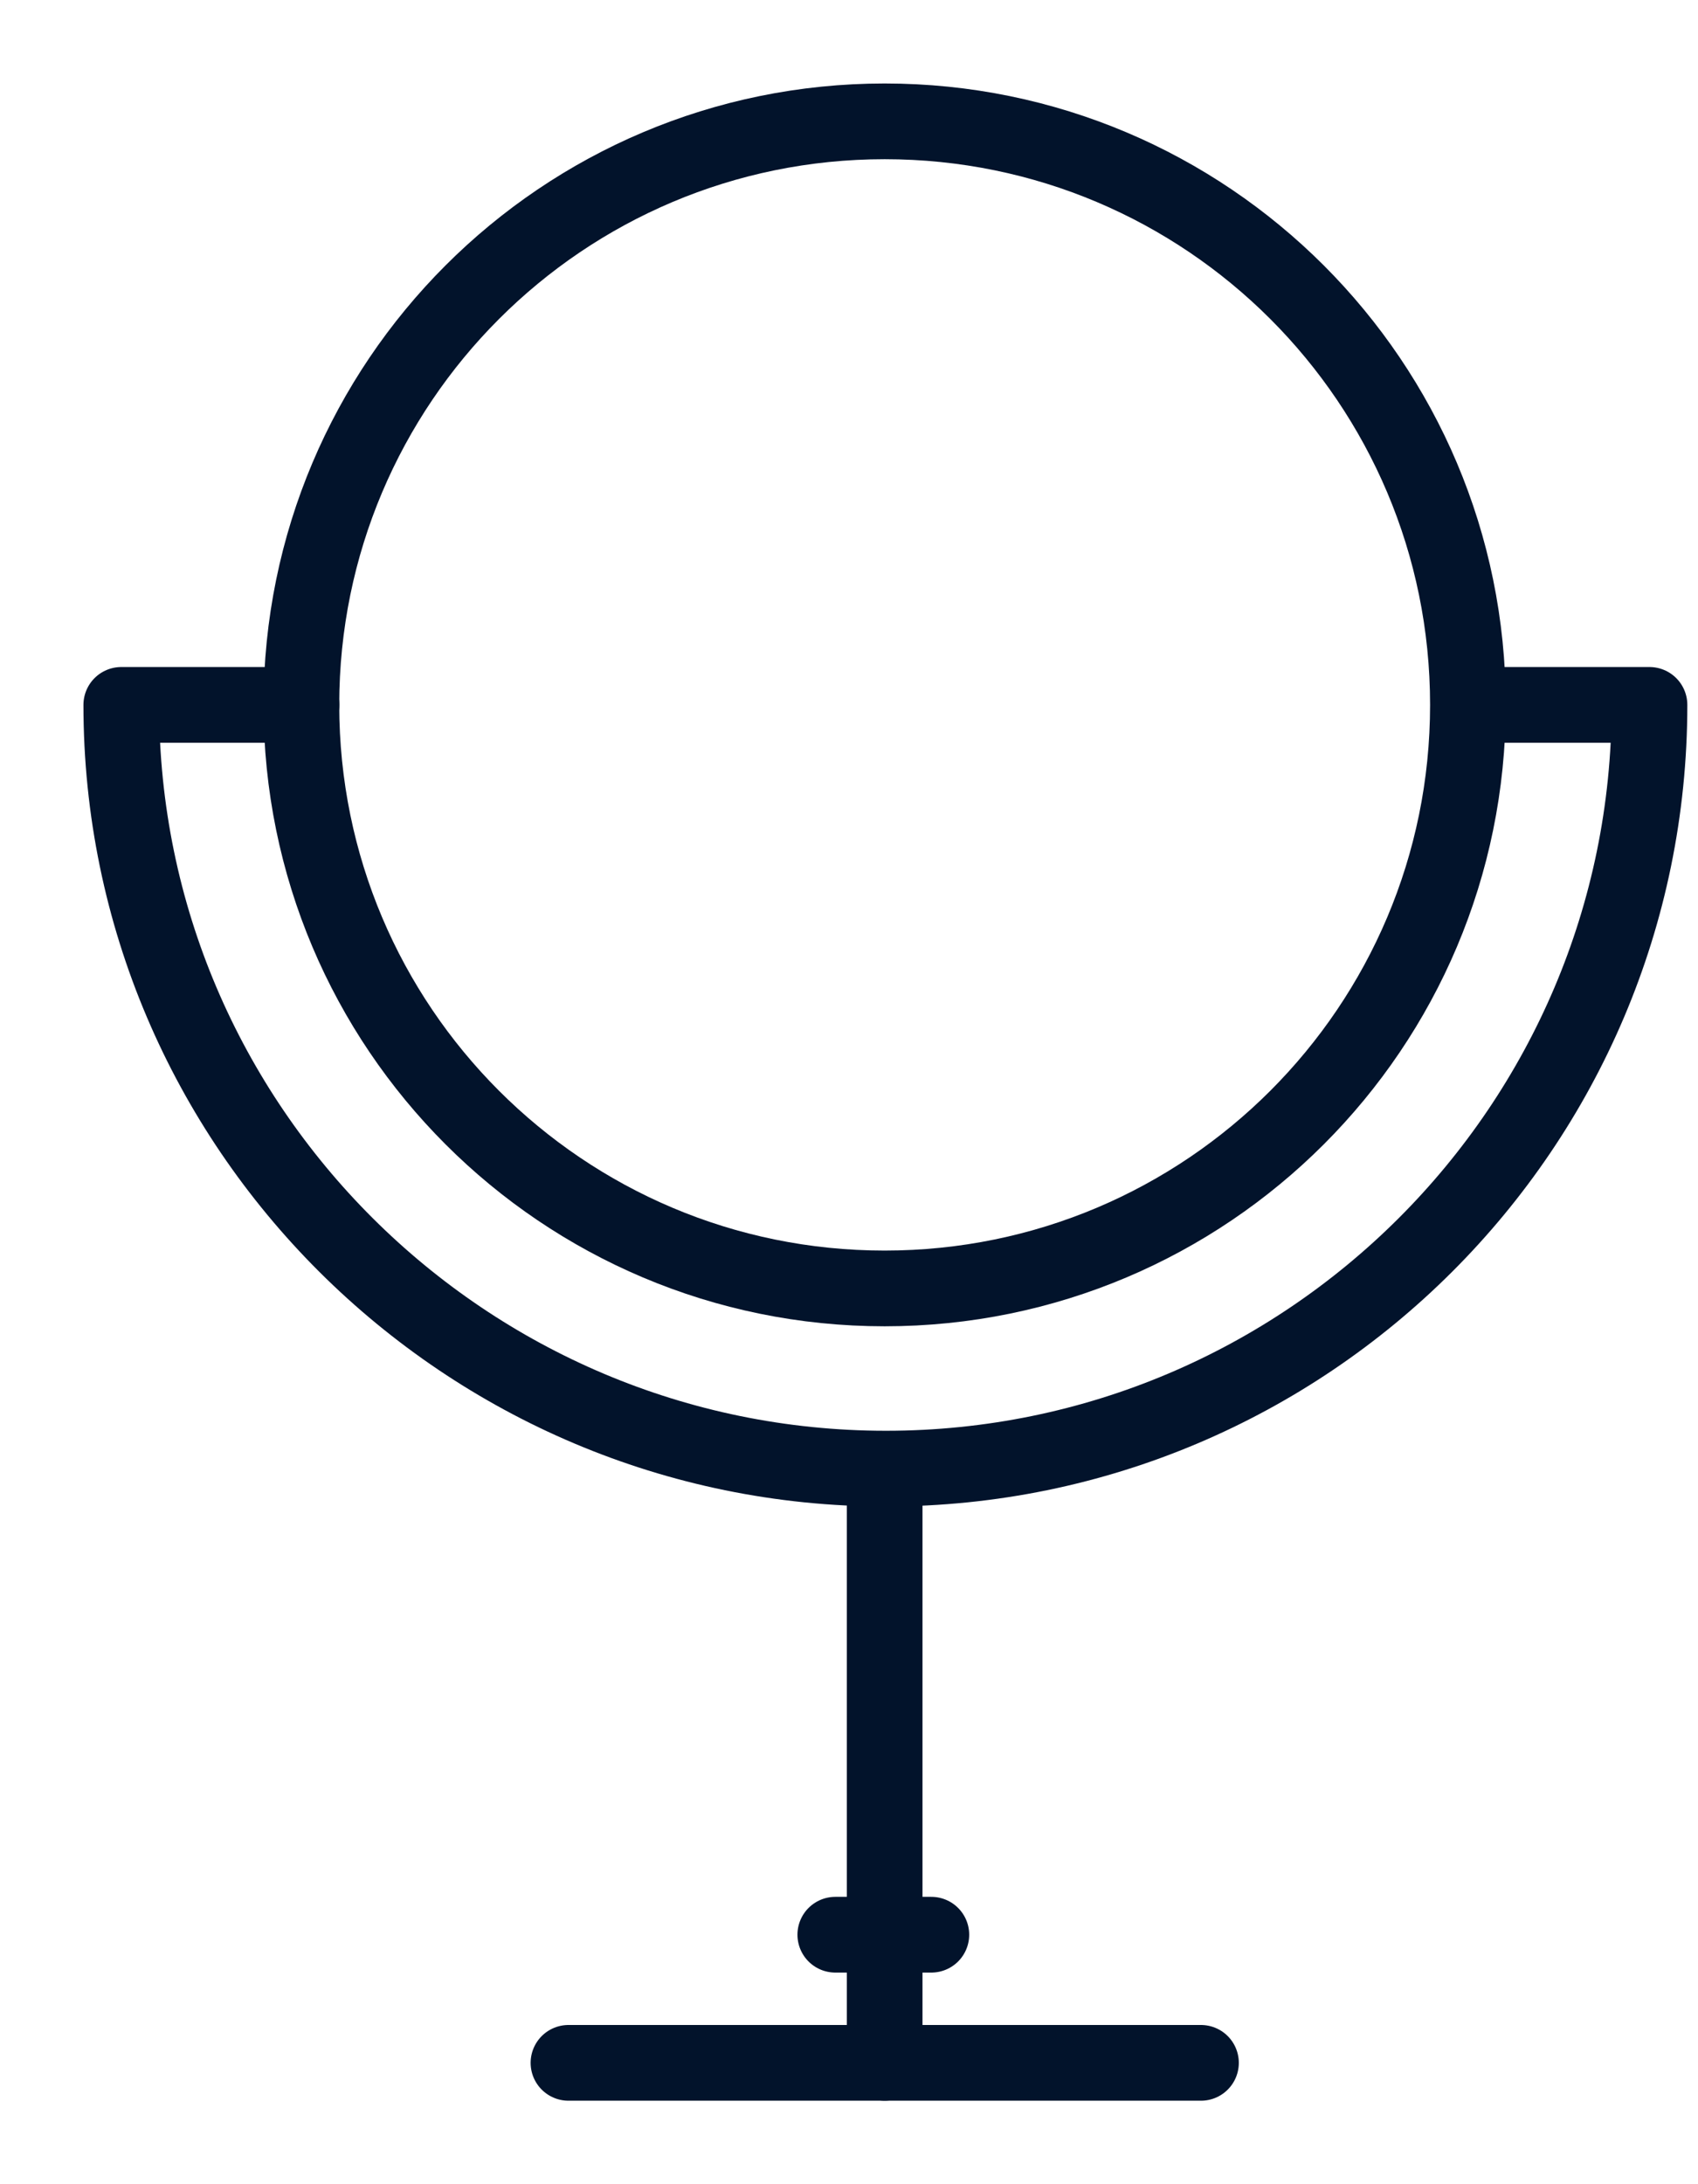
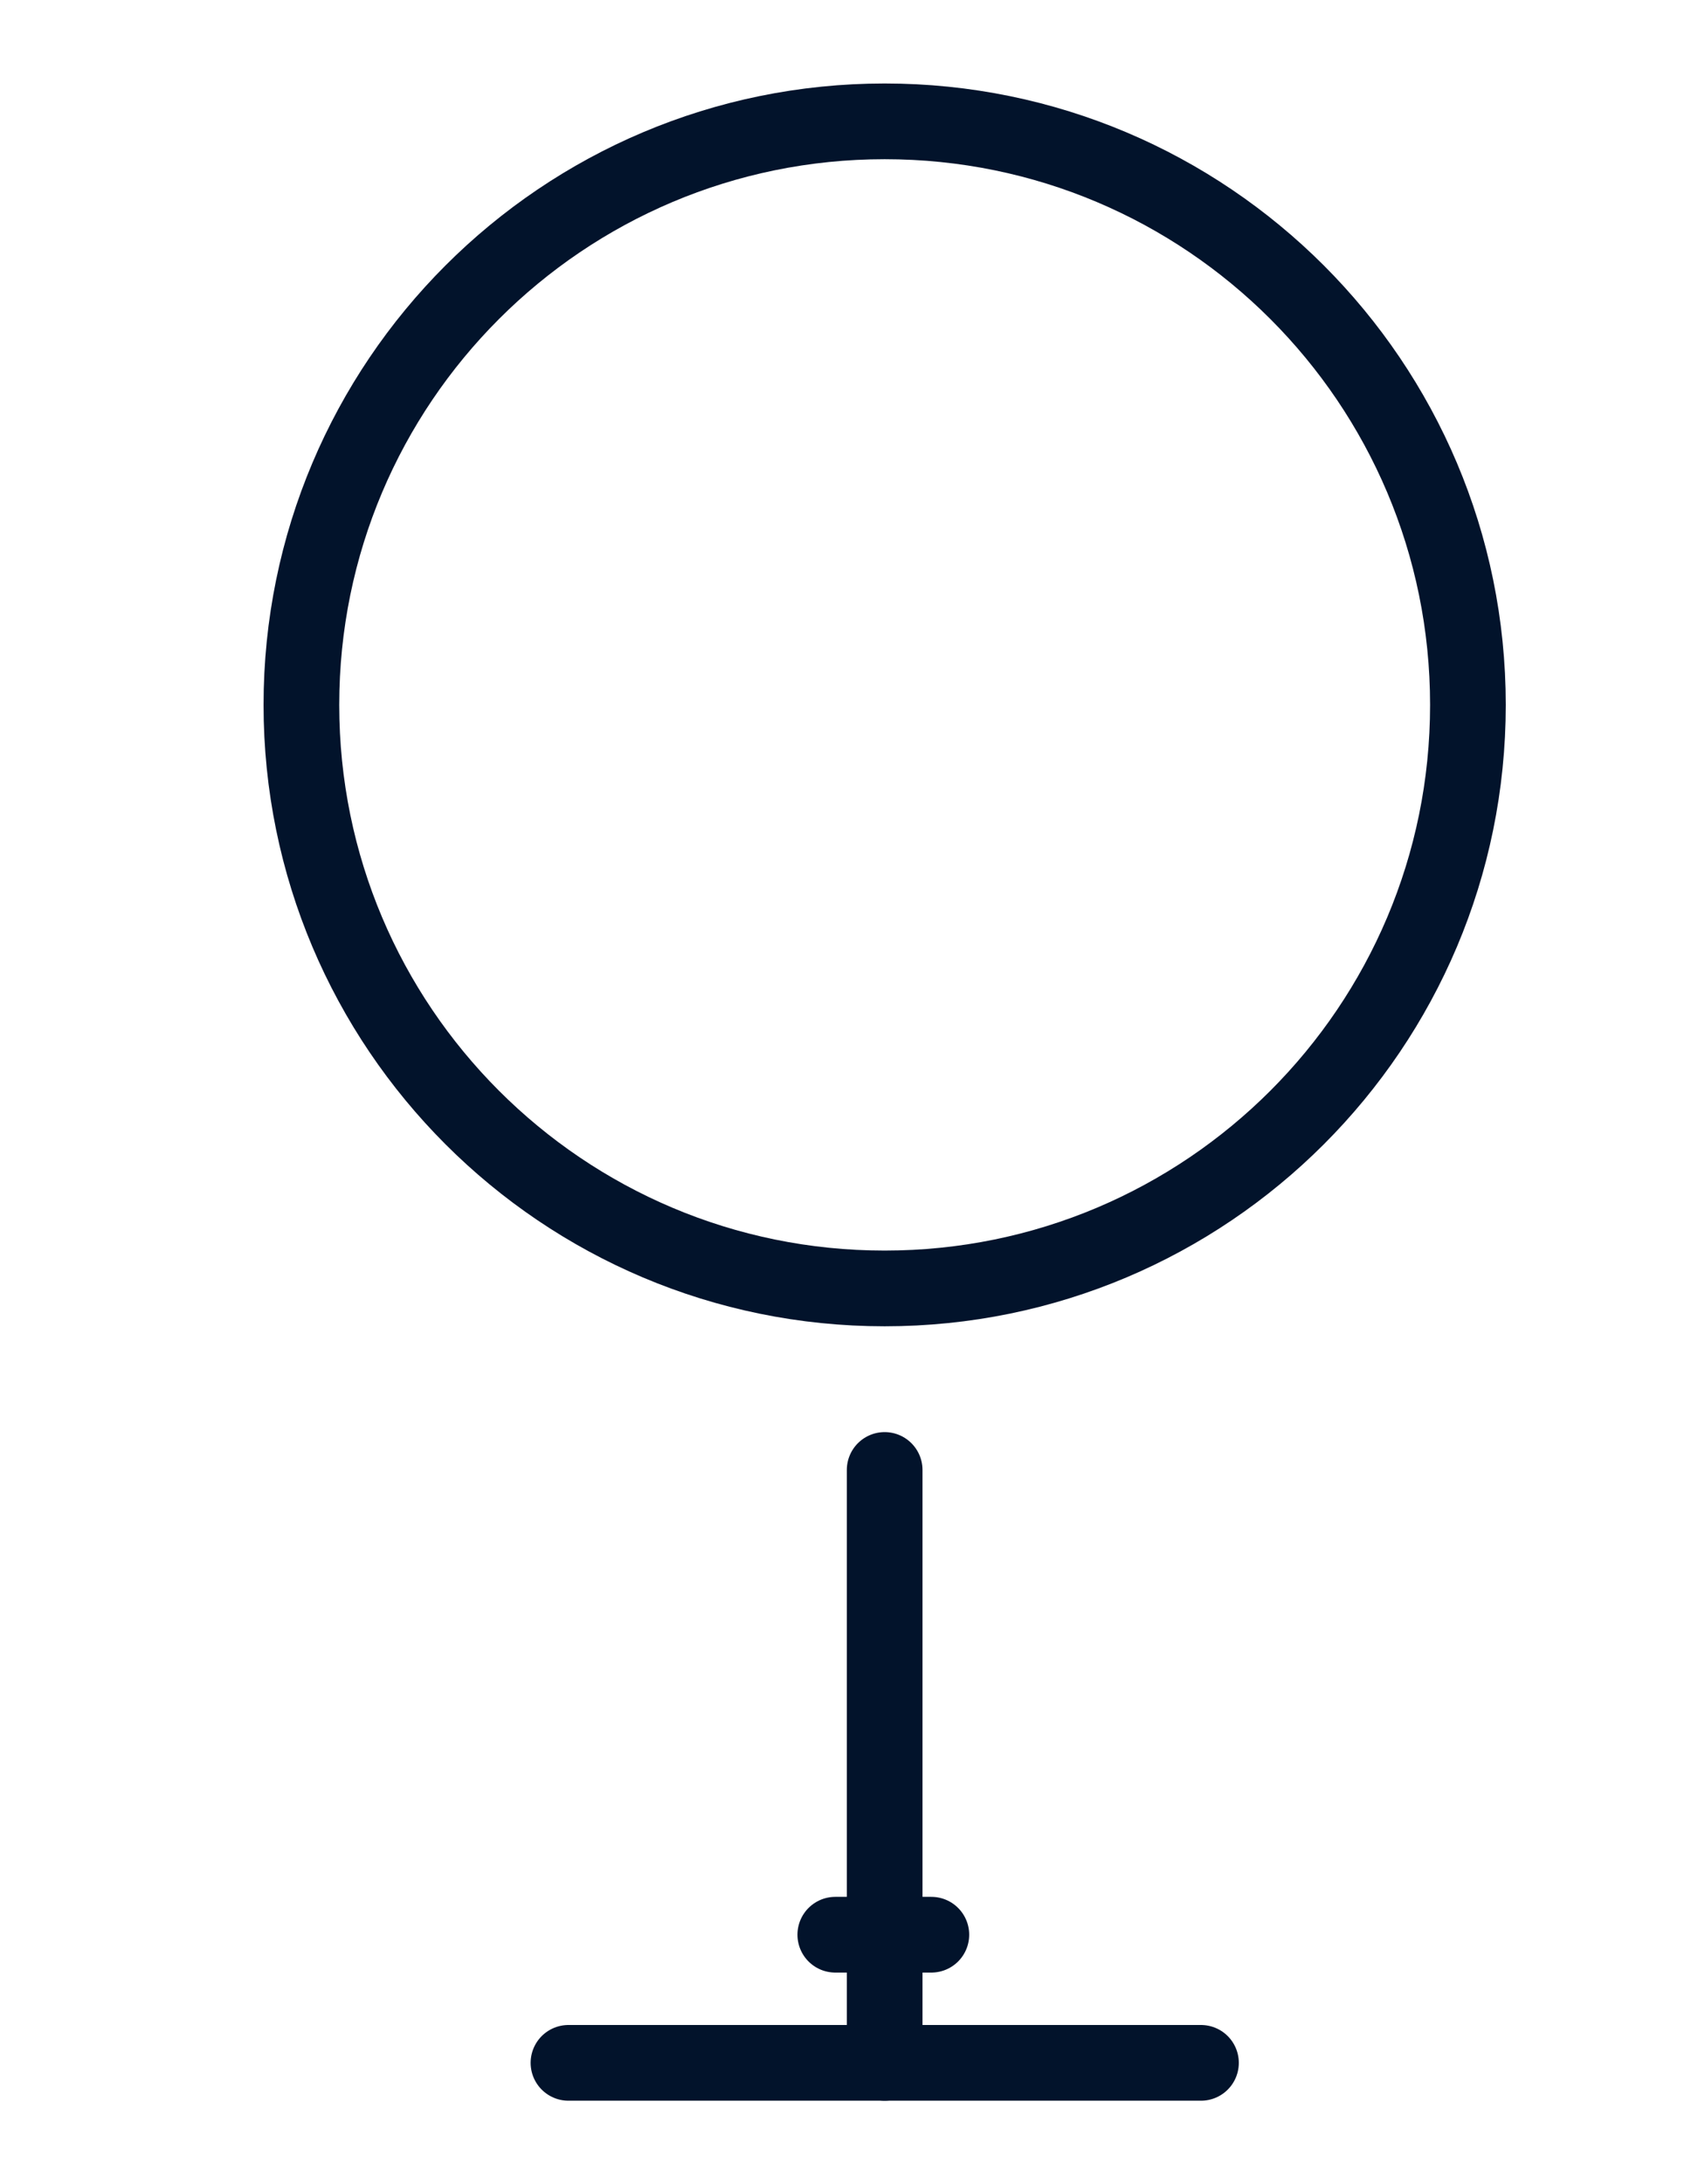
<svg xmlns="http://www.w3.org/2000/svg" width="14" height="18" viewBox="0 0 14 18" fill="none">
-   <path d="M12.114 5.809H13.6C13.6 9.286 10.772 12.103 7.305 12.103C3.839 12.103 1 9.286 1 5.809H2.486" stroke="#02132B" stroke-width="0.624" stroke-miterlimit="10" stroke-linecap="round" stroke-linejoin="round" />
  <path d="M7.294 10.618C9.95 10.618 12.103 8.465 12.103 5.809C12.103 3.153 9.95 1 7.294 1C4.638 1 2.485 3.153 2.485 5.809C2.485 8.465 4.638 10.618 7.294 10.618Z" stroke="#02132B" stroke-width="0.624" stroke-miterlimit="10" stroke-linecap="round" stroke-linejoin="round" />
  <path d="M7.294 12.114V17" stroke="#02132B" stroke-width="0.624" stroke-miterlimit="10" stroke-linecap="round" stroke-linejoin="round" />
  <path d="M4.687 17H9.902" stroke="#02132B" stroke-width="0.624" stroke-miterlimit="10" stroke-linecap="round" stroke-linejoin="round" />
  <path d="M6.887 15.944H7.679" stroke="#02132B" stroke-width="0.624" stroke-miterlimit="10" stroke-linecap="round" stroke-linejoin="round" />
</svg>